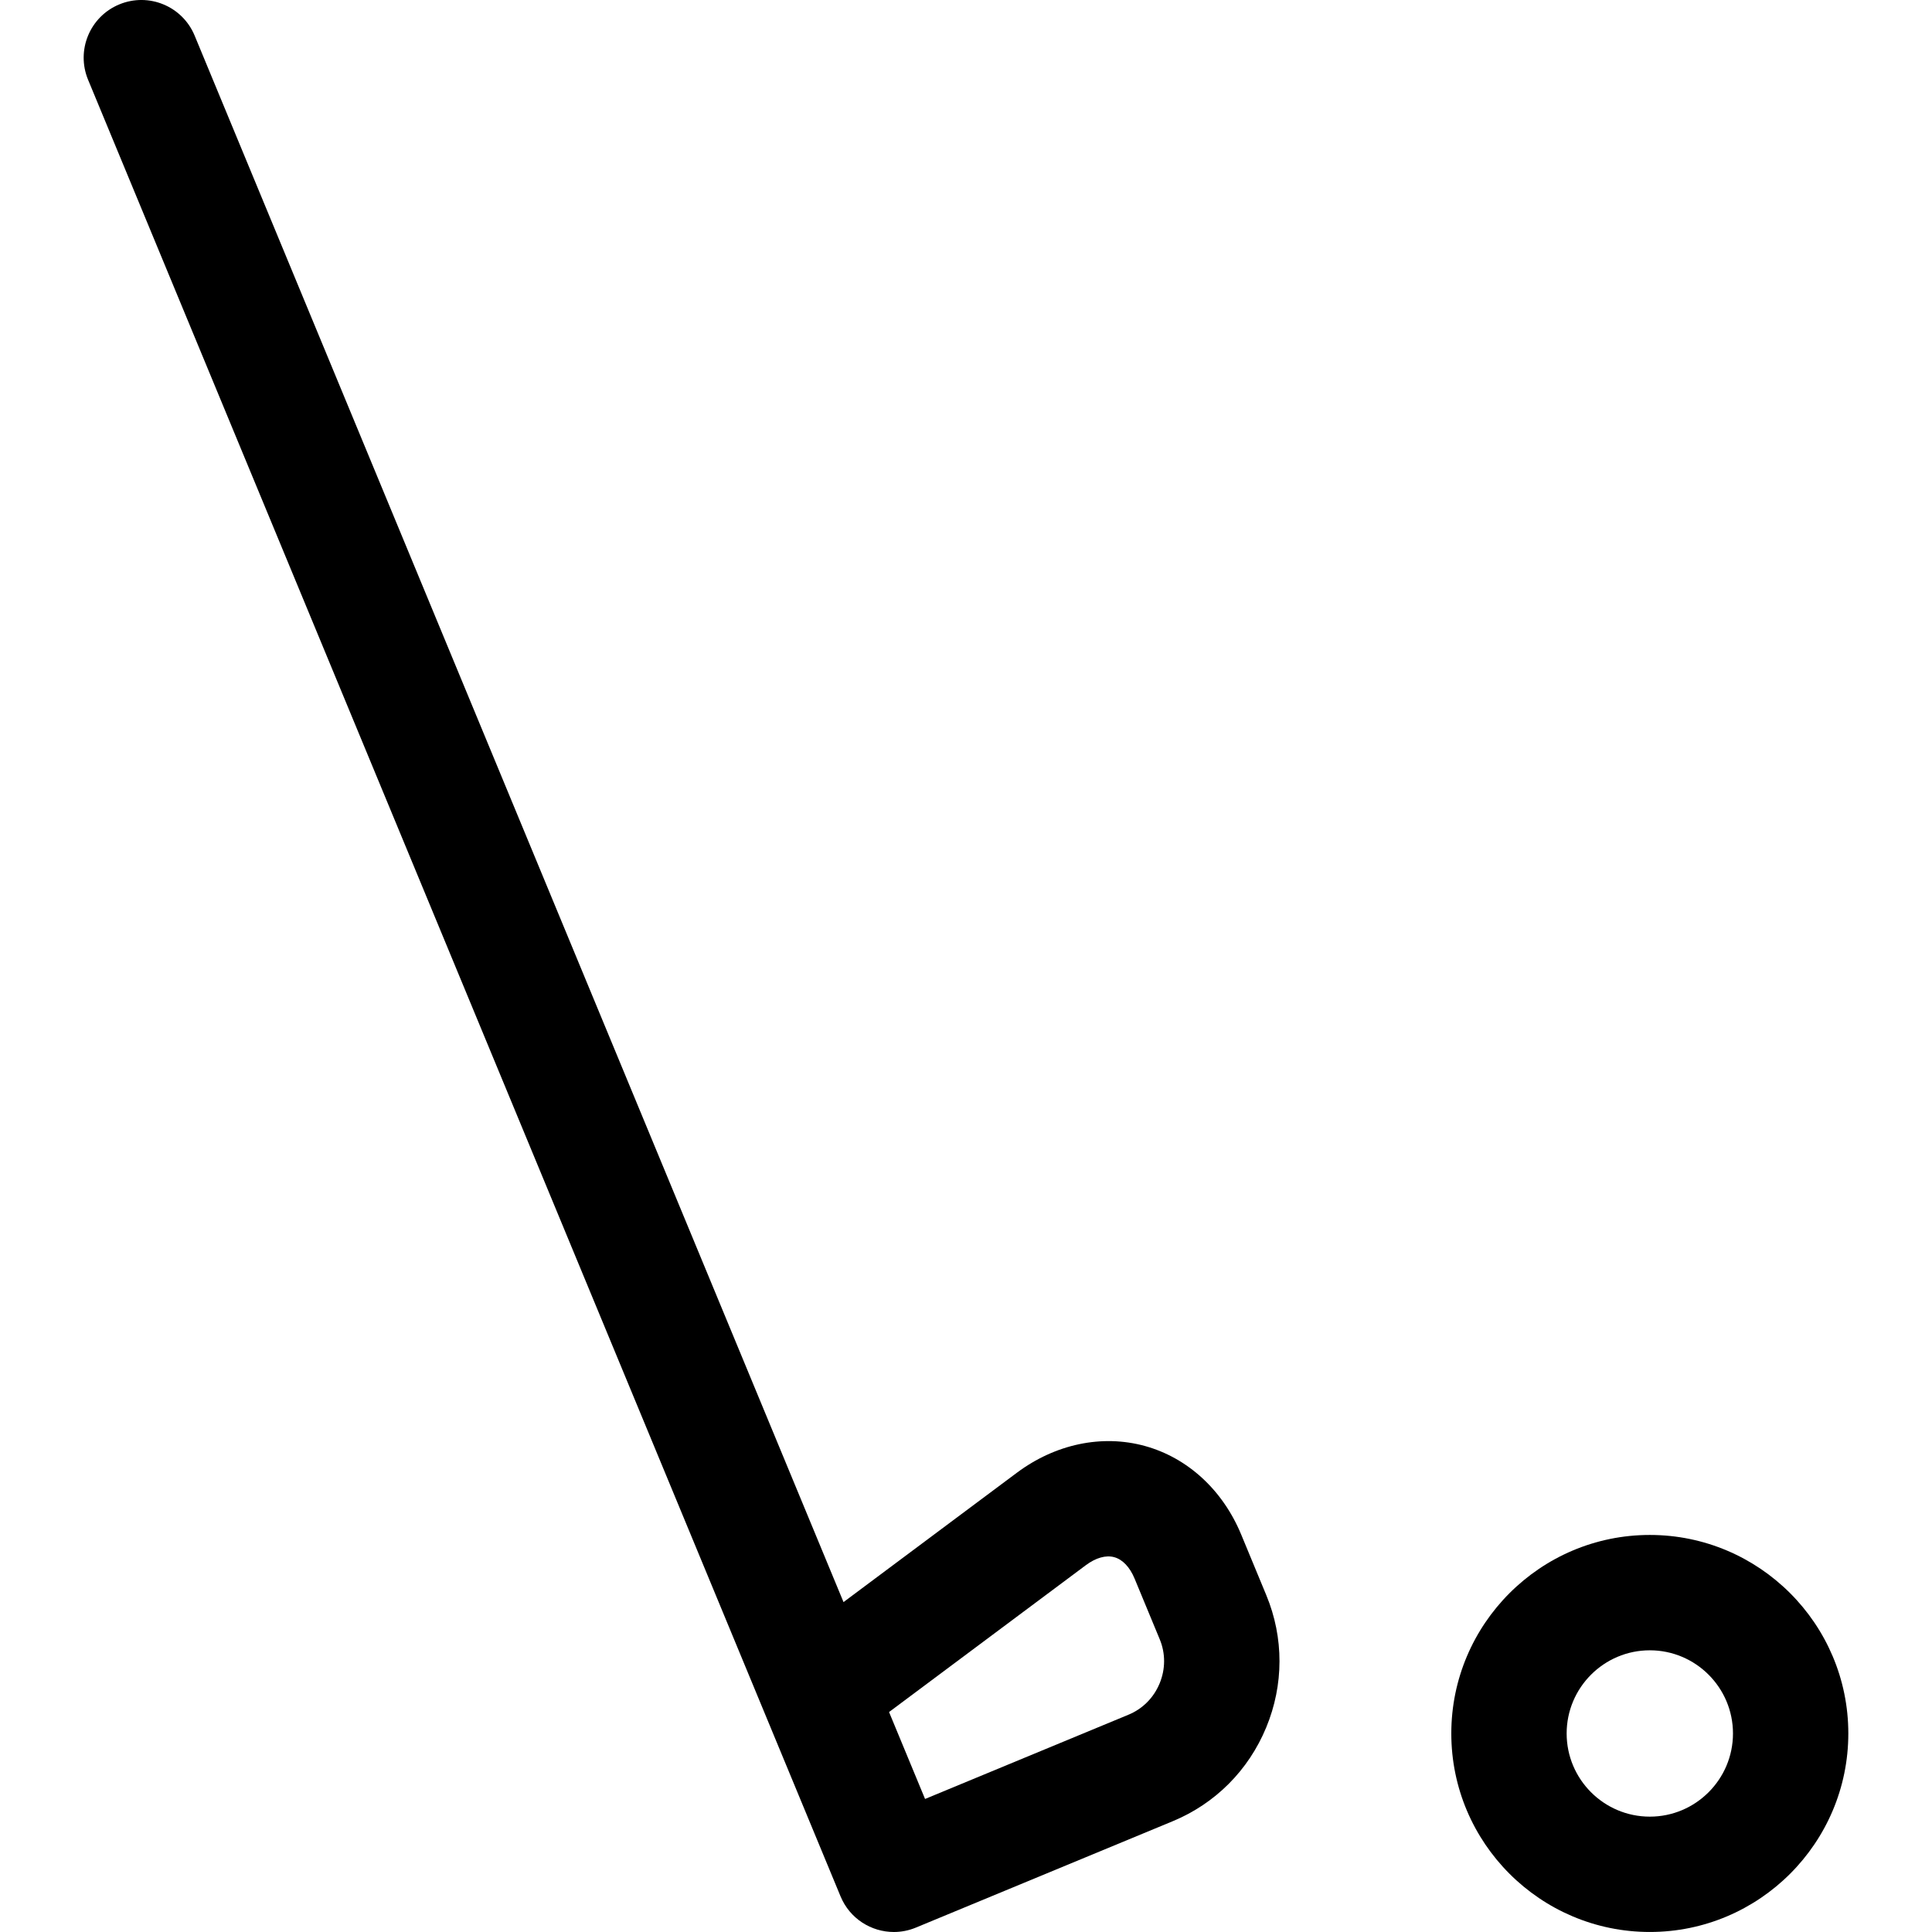
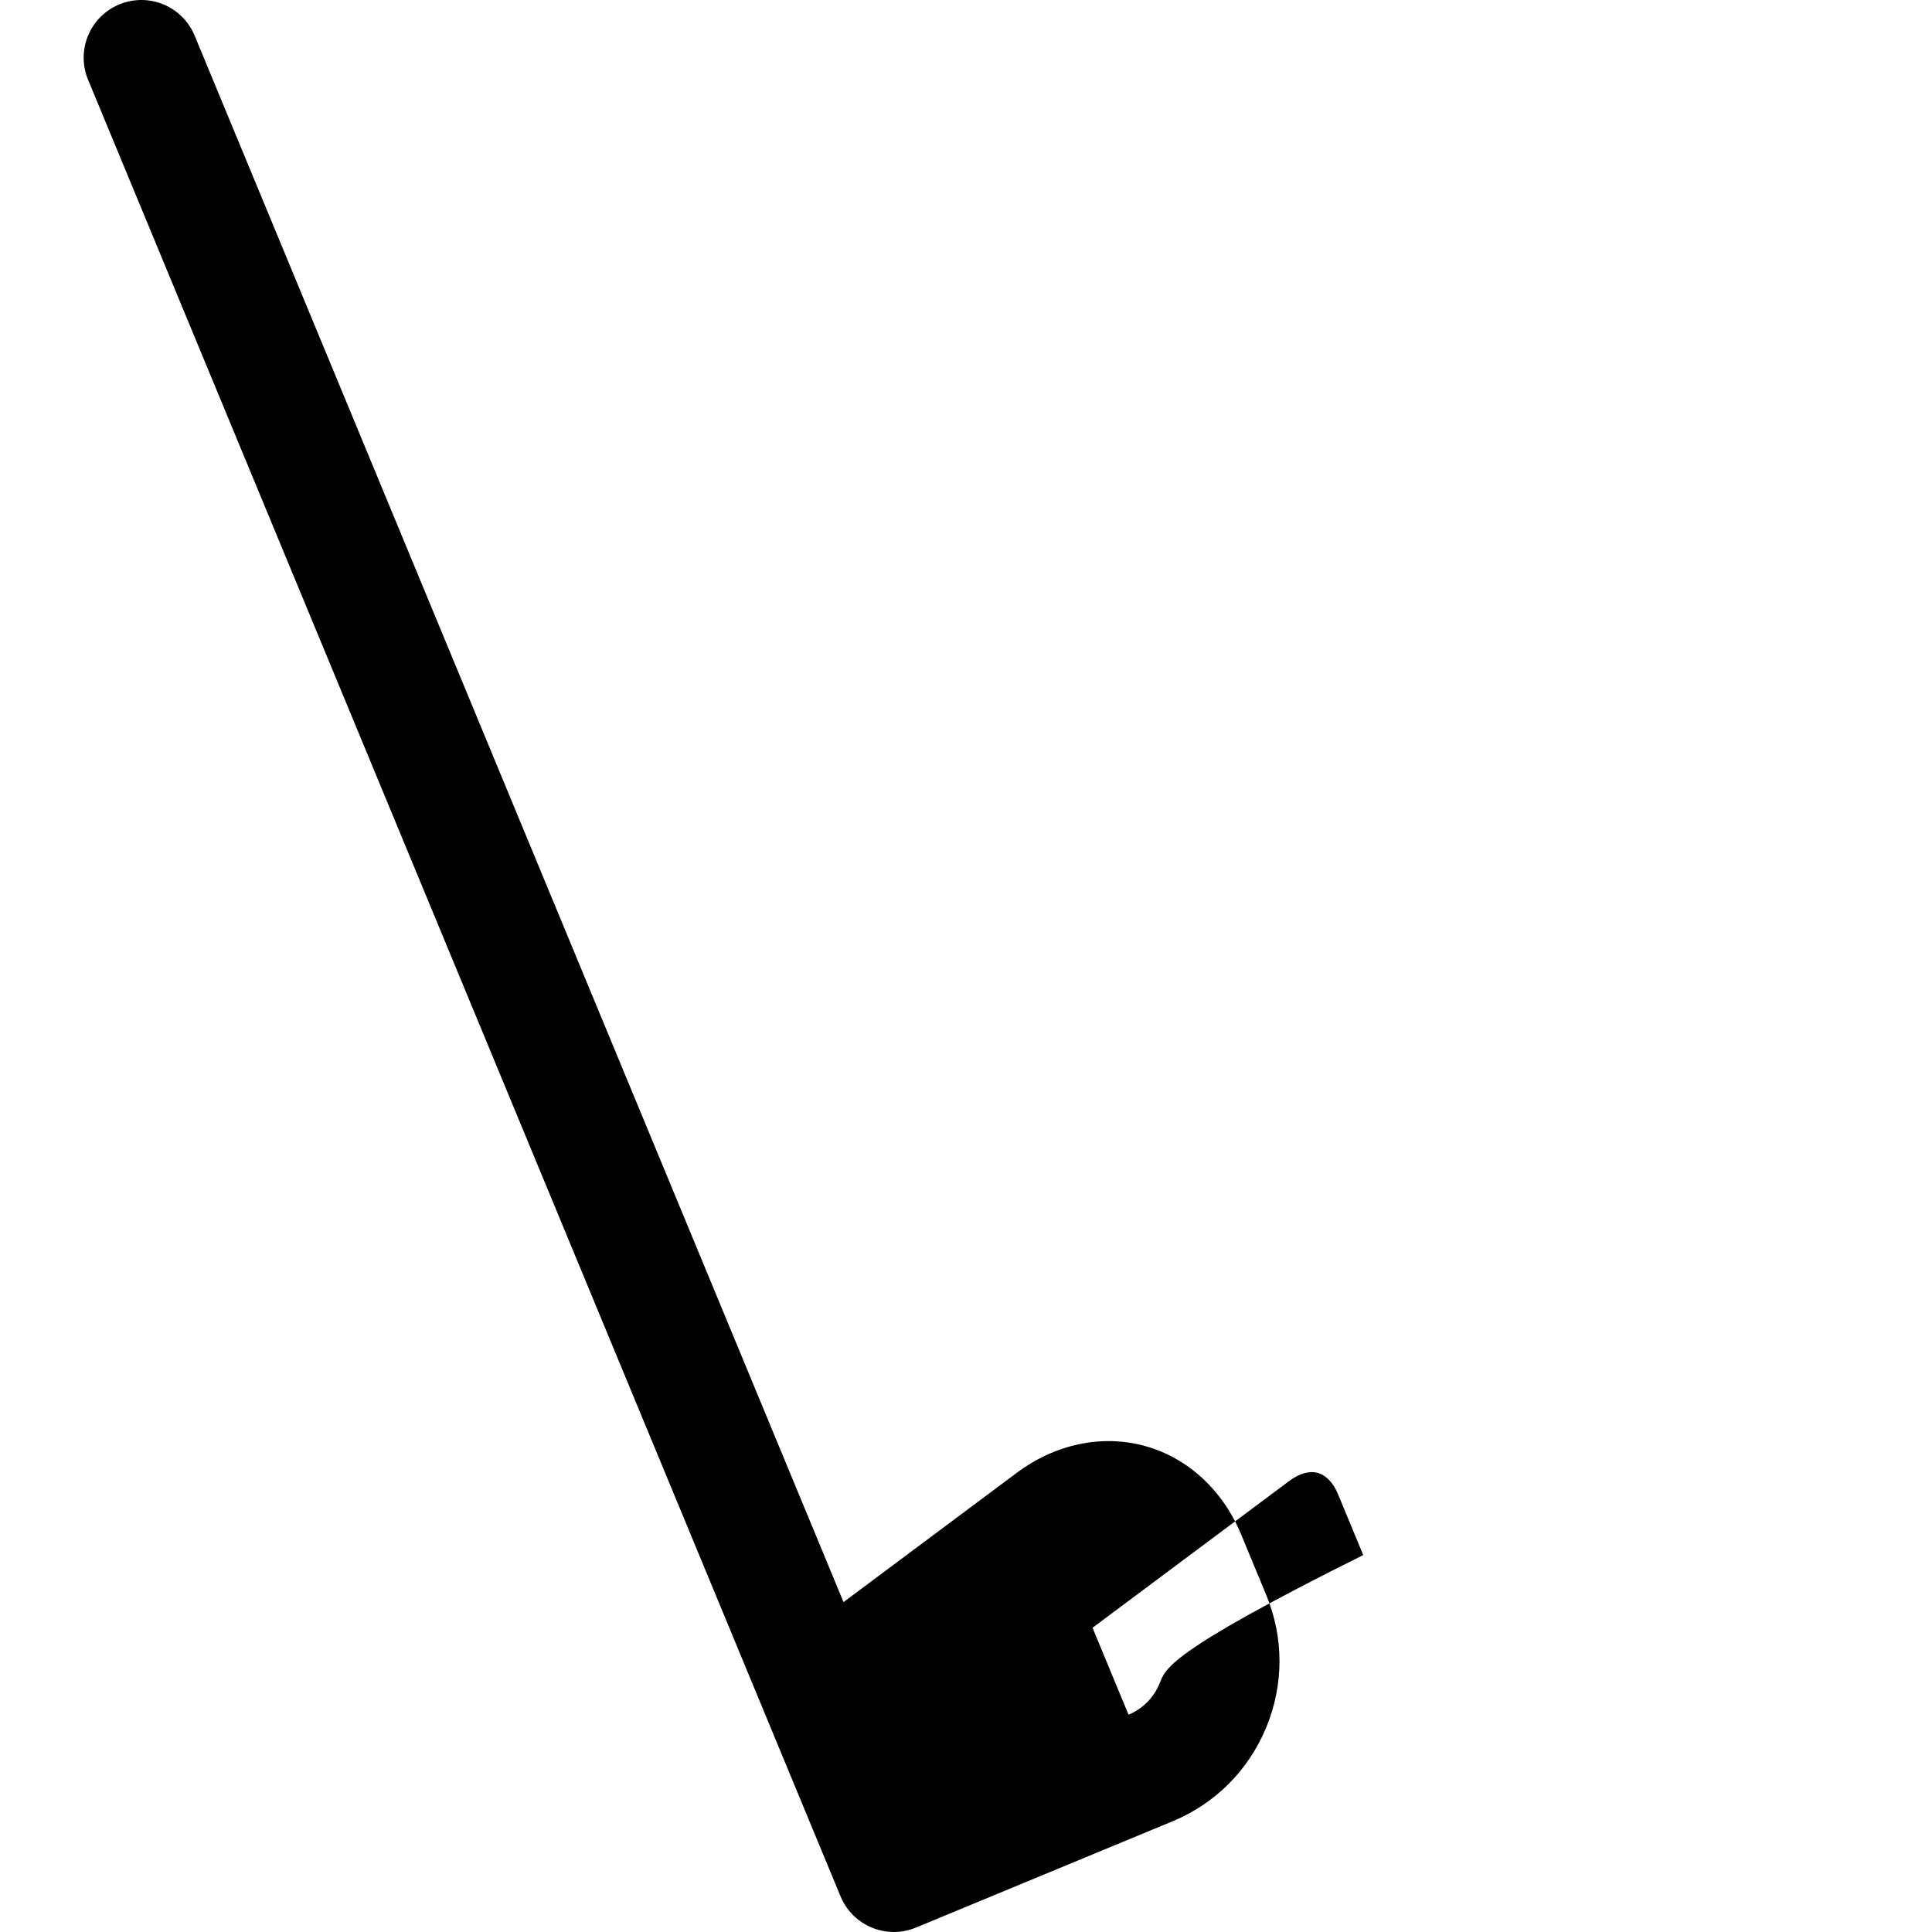
<svg xmlns="http://www.w3.org/2000/svg" fill="#000000" height="800px" width="800px" version="1.1" id="Capa_1" viewBox="0 0 251.25 251.25" xml:space="preserve">
  <g>
-     <path d="M161.41,199.556c-2.398-5.786-6.963-9.981-12.526-11.512c-5.564-1.53-11.631-0.259-16.649,3.485l-22.538,16.818   L25.312,4.631c-1.585-3.827-5.972-5.644-9.799-4.059c-3.827,1.585-5.644,5.972-4.059,9.799l97.857,236.246   c1.196,2.889,3.988,4.632,6.932,4.632c0.956,0,1.929-0.184,2.867-0.573l33.39-13.829c5.538-2.293,9.856-6.62,12.161-12.184   c2.305-5.564,2.311-11.678,0.018-17.213L161.41,199.556z M150.804,218.923c-0.77,1.862-2.206,3.306-4.042,4.066l-26.462,10.96   l-4.682-11.304l25.587-19.094c1.304-0.973,2.619-1.343,3.7-1.044c1.085,0.298,2.025,1.289,2.646,2.789l3.27,7.893   C151.581,215.025,151.575,217.061,150.804,218.923z" />
-     <path d="M214.553,199.615c-14.235,0-25.816,11.581-25.816,25.816c0,14.235,11.581,25.816,25.816,25.816   c14.234,0,25.815-11.581,25.815-25.816C240.368,211.196,228.787,199.615,214.553,199.615z M214.553,236.248   c-5.964,0-10.816-4.853-10.816-10.816c0-5.964,4.852-10.816,10.816-10.816c5.964,0,10.815,4.853,10.815,10.816   C225.368,231.395,220.516,236.248,214.553,236.248z" />
+     <path d="M161.41,199.556c-2.398-5.786-6.963-9.981-12.526-11.512c-5.564-1.53-11.631-0.259-16.649,3.485l-22.538,16.818   L25.312,4.631c-1.585-3.827-5.972-5.644-9.799-4.059c-3.827,1.585-5.644,5.972-4.059,9.799l97.857,236.246   c1.196,2.889,3.988,4.632,6.932,4.632c0.956,0,1.929-0.184,2.867-0.573l33.39-13.829c5.538-2.293,9.856-6.62,12.161-12.184   c2.305-5.564,2.311-11.678,0.018-17.213L161.41,199.556z M150.804,218.923c-0.77,1.862-2.206,3.306-4.042,4.066l-4.682-11.304l25.587-19.094c1.304-0.973,2.619-1.343,3.7-1.044c1.085,0.298,2.025,1.289,2.646,2.789l3.27,7.893   C151.581,215.025,151.575,217.061,150.804,218.923z" />
  </g>
</svg>